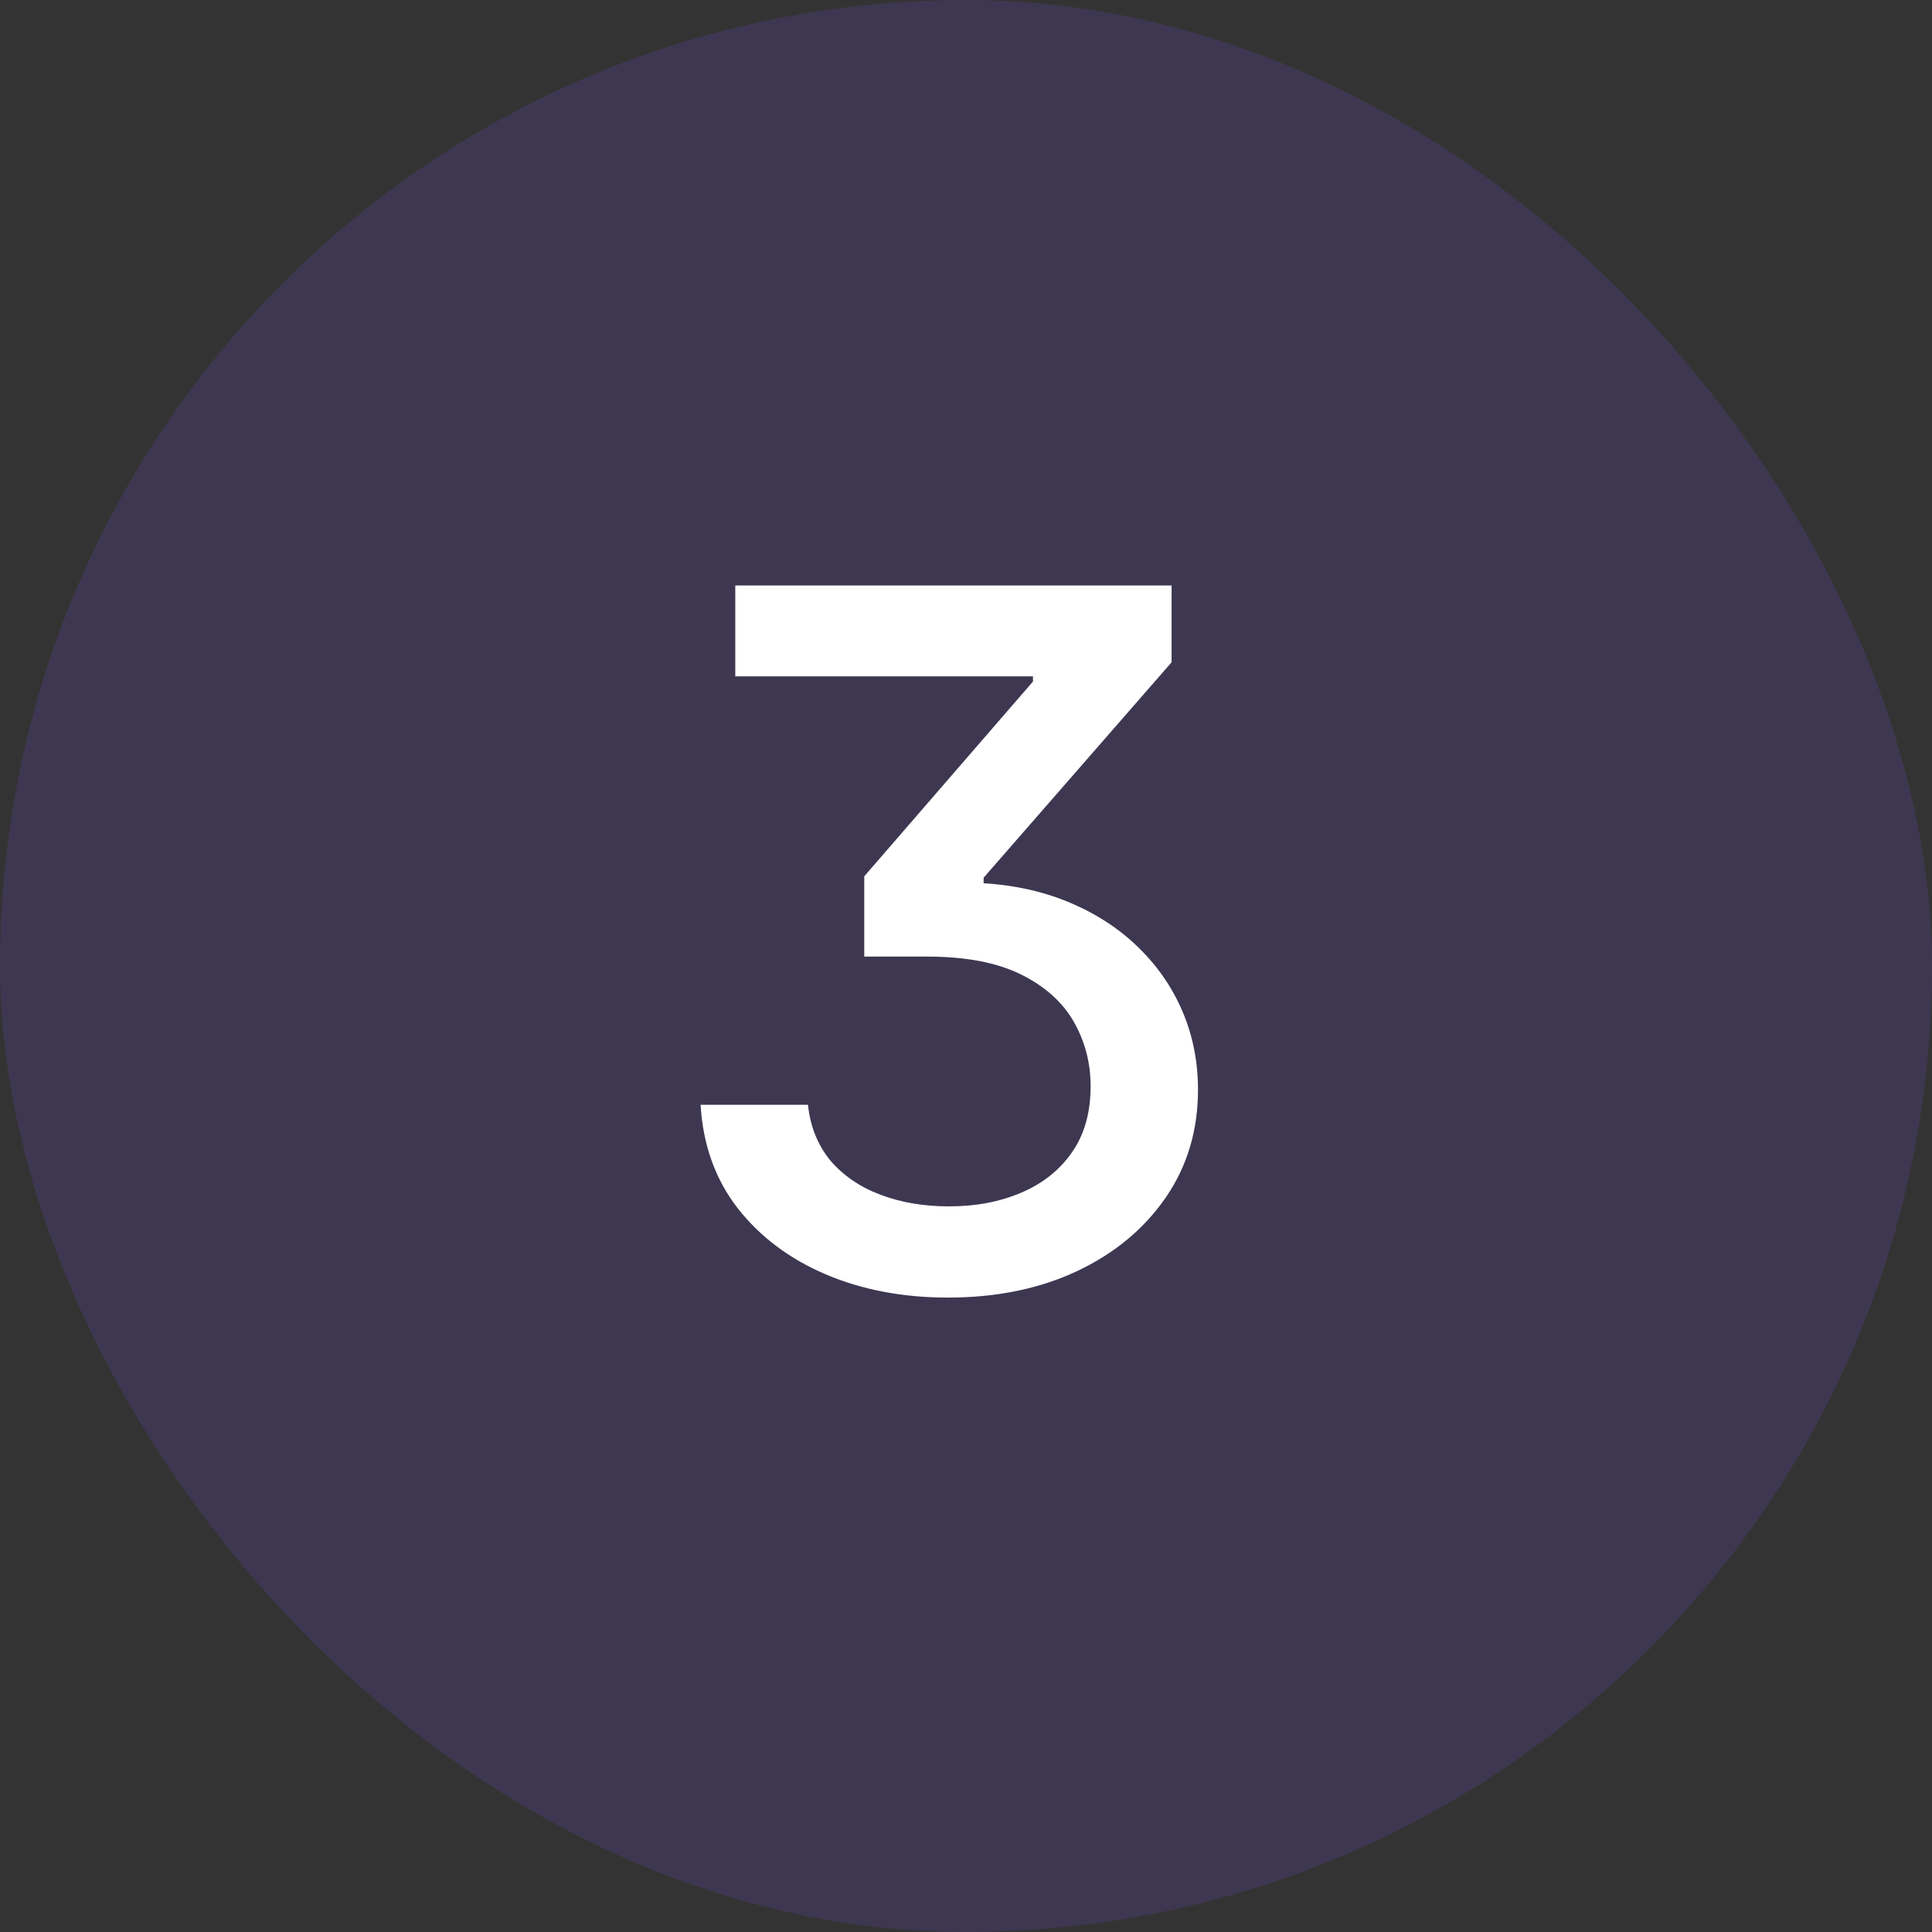
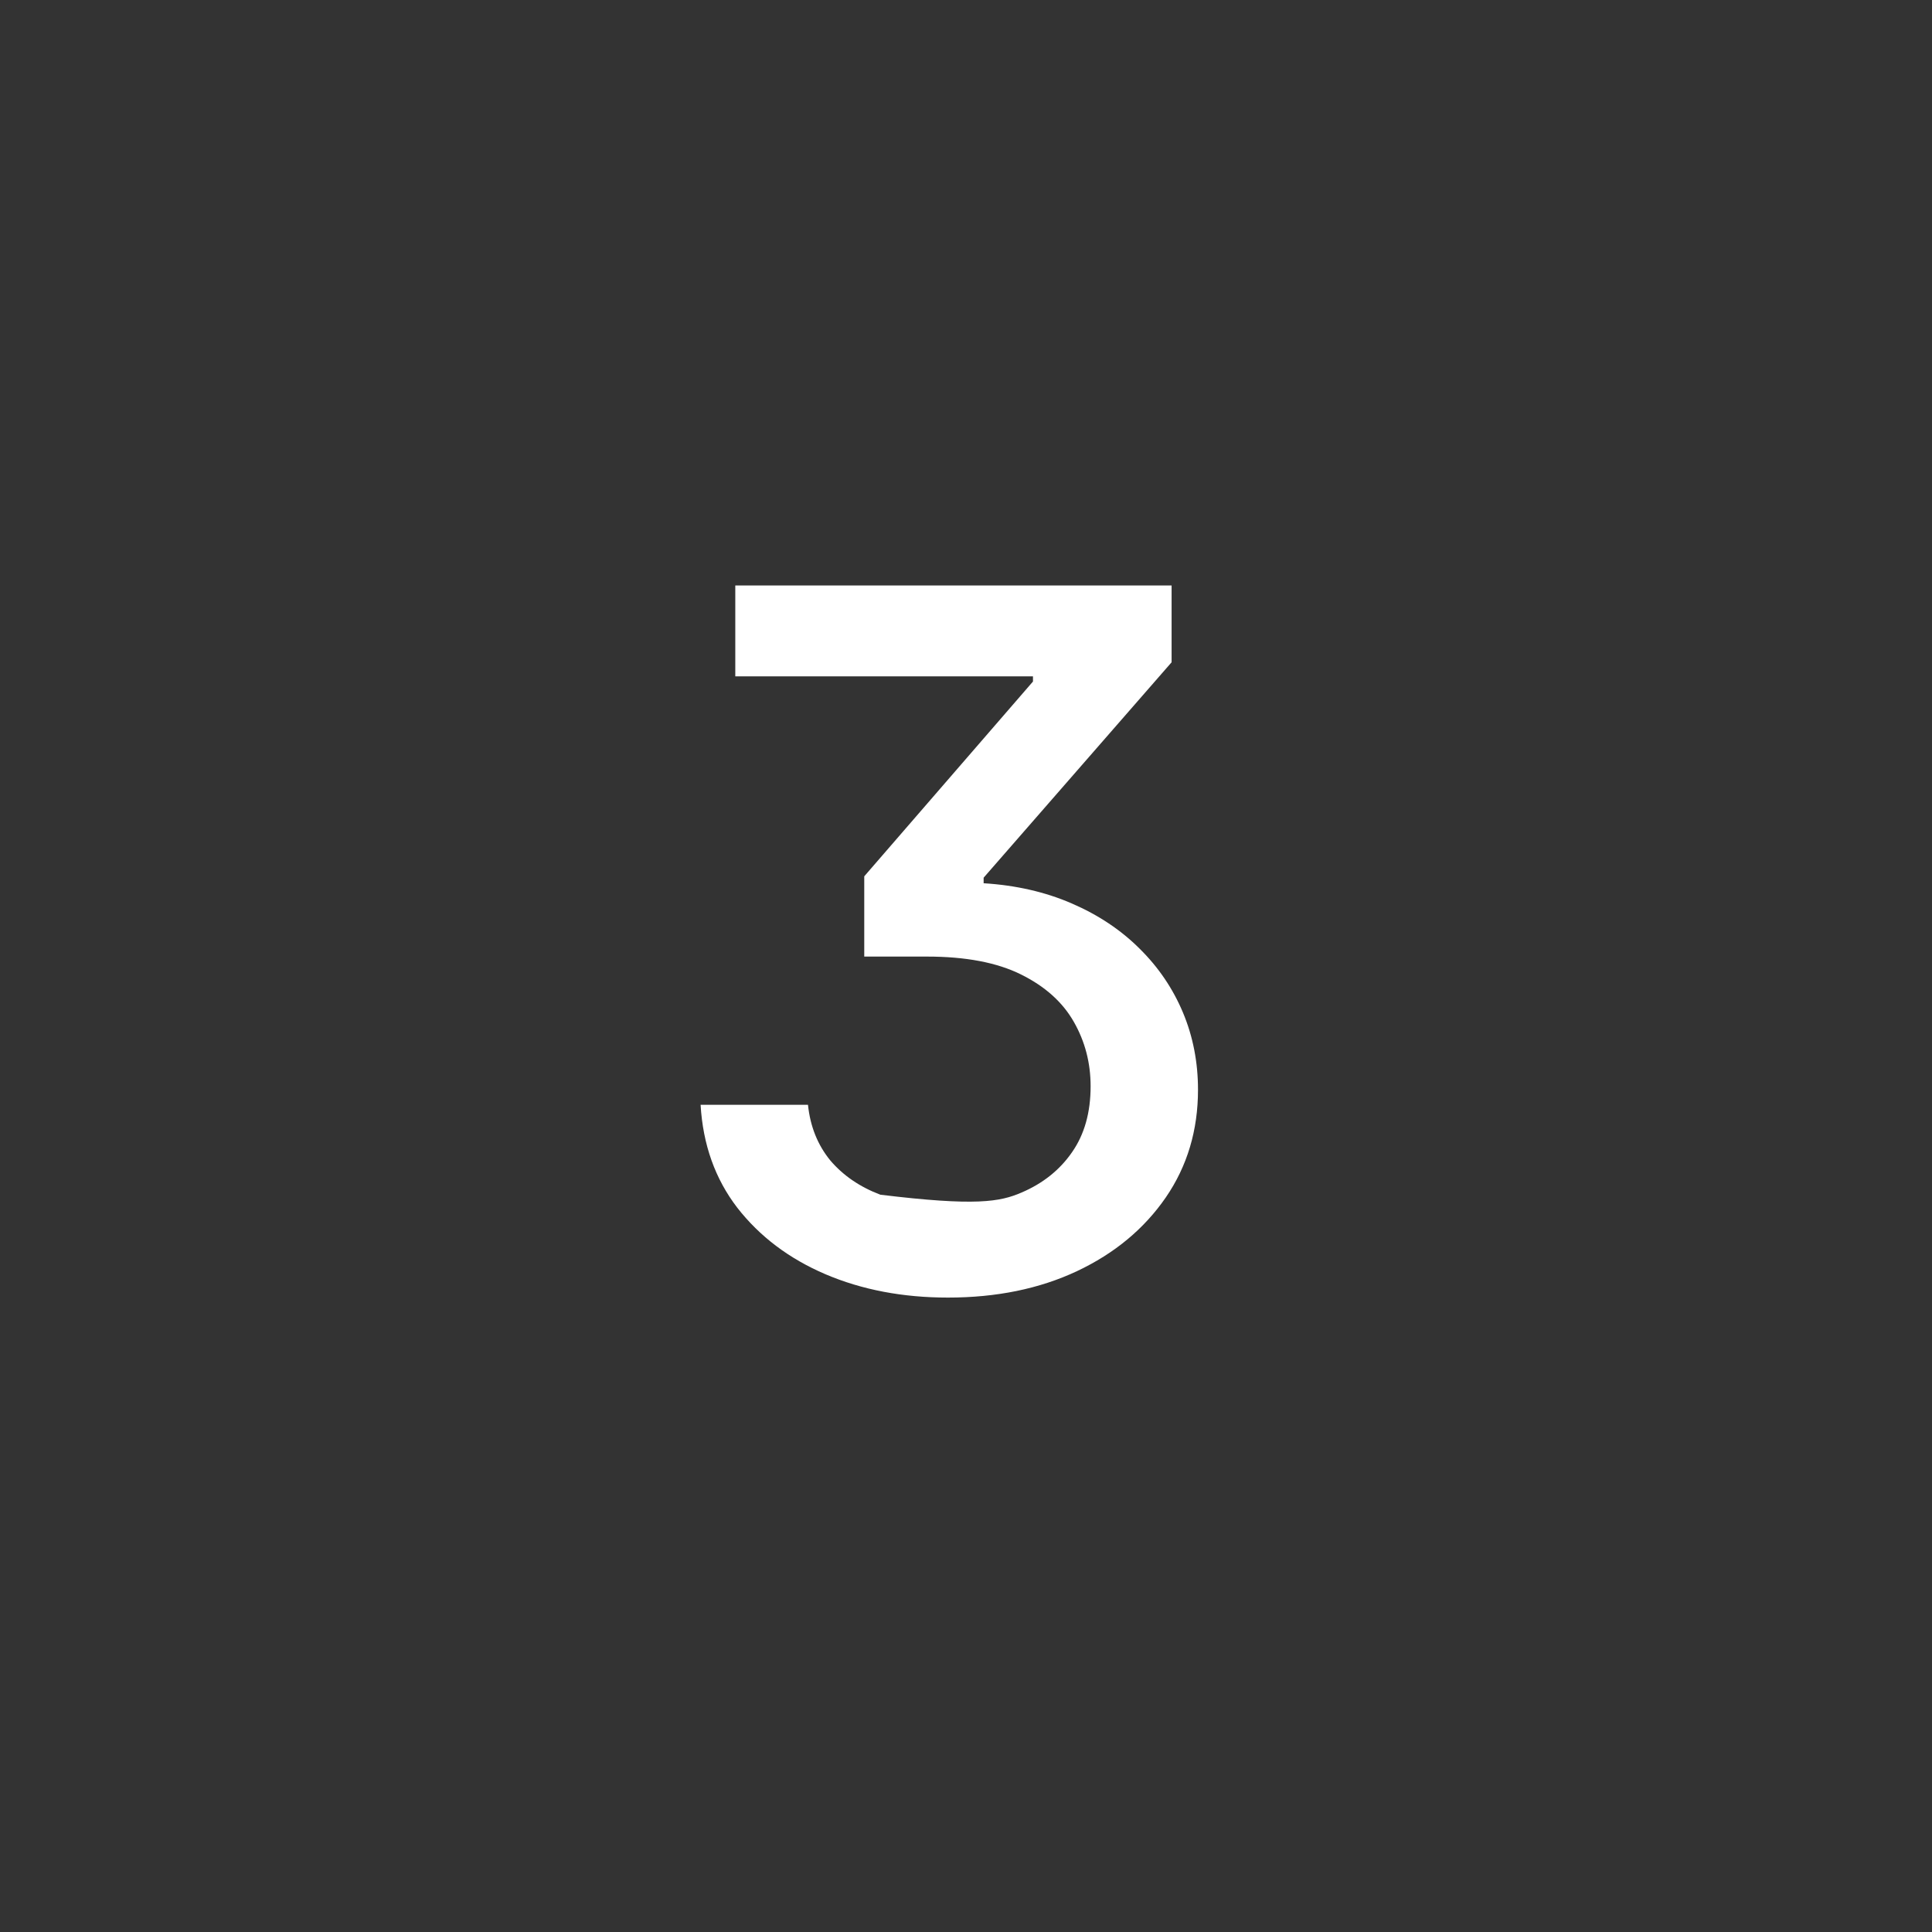
<svg xmlns="http://www.w3.org/2000/svg" width="24" height="24" viewBox="0 0 24 24" fill="none">
  <rect x="0" y="0" width="24" height="24" fill="#333333" stroke="none" />
-   <rect width="24" height="24" rx="12" fill="#784DEF" fill-opacity="0.16" />
-   <path d="M8.703 13.724H10.037C10.065 13.994 10.158 14.224 10.314 14.415C10.473 14.602 10.68 14.744 10.936 14.841C11.192 14.938 11.476 14.986 11.788 14.986C12.124 14.986 12.423 14.929 12.688 14.815C12.954 14.702 13.165 14.534 13.318 14.312C13.472 14.091 13.548 13.818 13.548 13.494C13.548 13.204 13.479 12.938 13.339 12.693C13.2 12.449 12.982 12.253 12.683 12.105C12.385 11.957 11.996 11.883 11.516 11.883H10.736V10.886L12.832 8.466V8.402H9.134V7.273H14.554V8.227L12.219 10.903V10.972C12.622 10.997 12.987 11.081 13.314 11.223C13.643 11.365 13.925 11.553 14.158 11.786C14.391 12.016 14.57 12.28 14.695 12.578C14.82 12.876 14.882 13.196 14.882 13.537C14.882 14.04 14.749 14.486 14.482 14.875C14.214 15.264 13.847 15.57 13.378 15.791C12.912 16.01 12.378 16.119 11.776 16.119C11.216 16.119 10.709 16.023 10.254 15.829C9.803 15.636 9.438 15.361 9.159 15.003C8.884 14.645 8.732 14.219 8.703 13.724Z" fill="white" />
+   <path d="M8.703 13.724H10.037C10.065 13.994 10.158 14.224 10.314 14.415C10.473 14.602 10.68 14.744 10.936 14.841C12.124 14.986 12.423 14.929 12.688 14.815C12.954 14.702 13.165 14.534 13.318 14.312C13.472 14.091 13.548 13.818 13.548 13.494C13.548 13.204 13.479 12.938 13.339 12.693C13.2 12.449 12.982 12.253 12.683 12.105C12.385 11.957 11.996 11.883 11.516 11.883H10.736V10.886L12.832 8.466V8.402H9.134V7.273H14.554V8.227L12.219 10.903V10.972C12.622 10.997 12.987 11.081 13.314 11.223C13.643 11.365 13.925 11.553 14.158 11.786C14.391 12.016 14.57 12.28 14.695 12.578C14.82 12.876 14.882 13.196 14.882 13.537C14.882 14.04 14.749 14.486 14.482 14.875C14.214 15.264 13.847 15.57 13.378 15.791C12.912 16.01 12.378 16.119 11.776 16.119C11.216 16.119 10.709 16.023 10.254 15.829C9.803 15.636 9.438 15.361 9.159 15.003C8.884 14.645 8.732 14.219 8.703 13.724Z" fill="white" />
</svg>